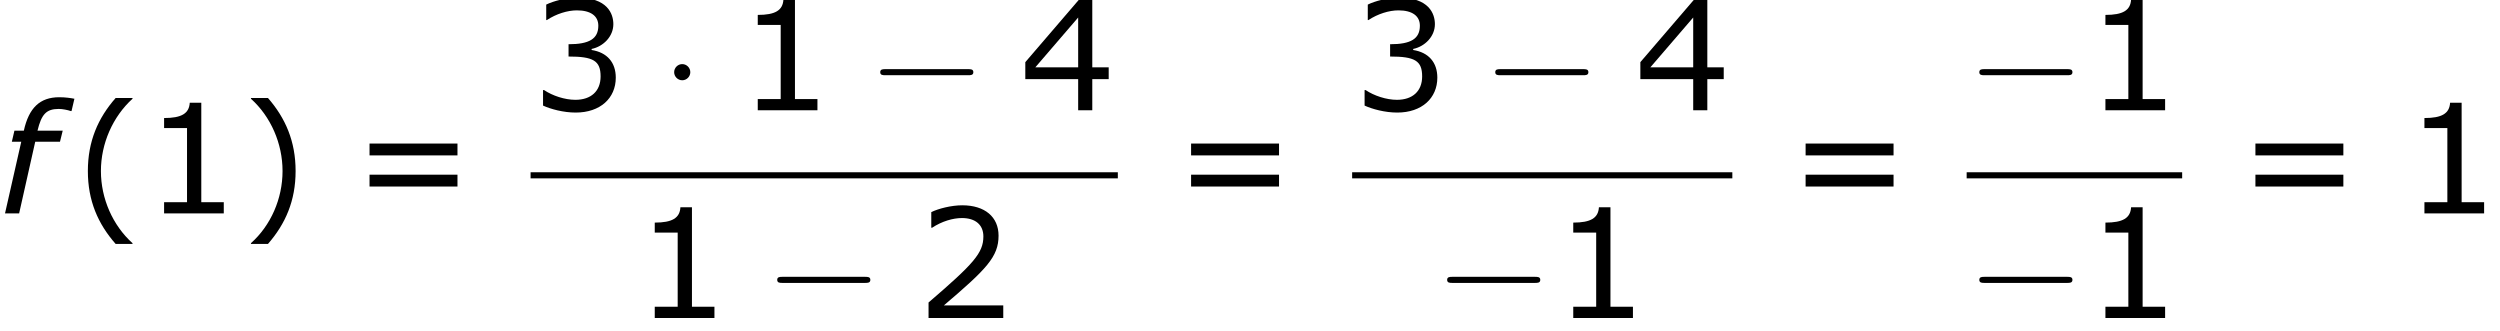
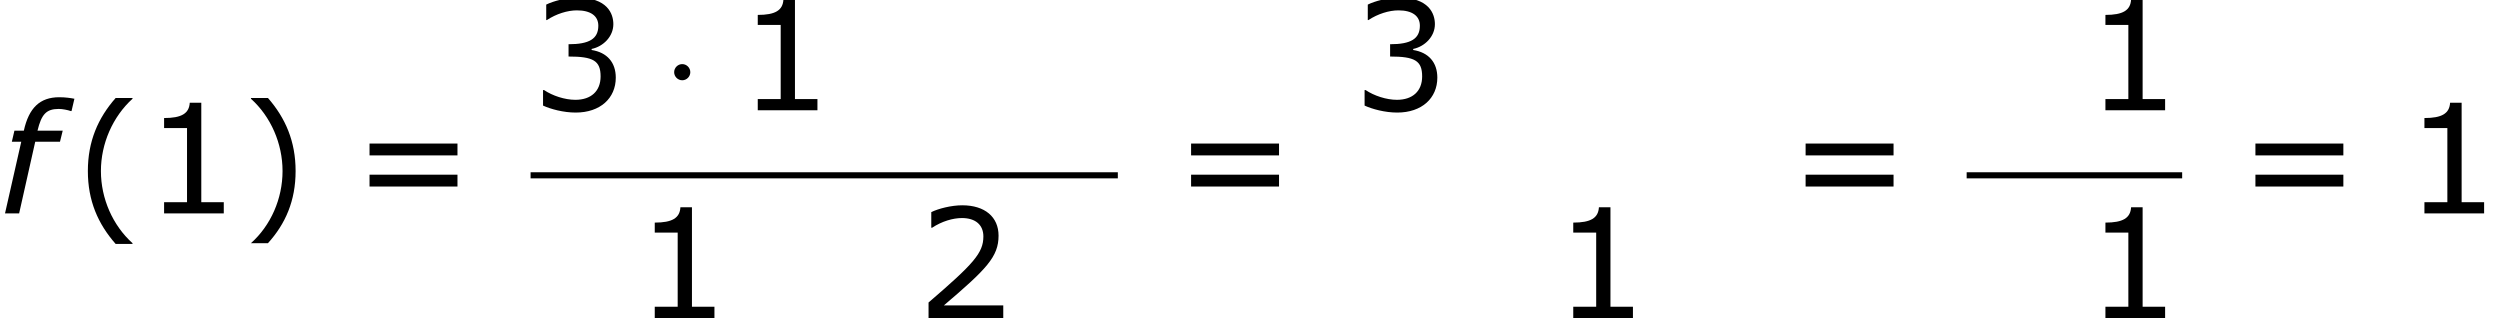
<svg xmlns="http://www.w3.org/2000/svg" xmlns:xlink="http://www.w3.org/1999/xlink" height="35.163pt" version="1.1" viewBox="-0.239 -0.229 265.873 35.163" width="265.873pt">
  <defs>
    <path d="M6.732 -9.633L7.003 -10.791C6.632 -10.862 6.16 -10.934 5.574 -10.934C3.759 -10.934 2.716 -9.933 2.244 -7.789H1.358L1.115 -6.746H2.001L0.472 0H1.801L3.316 -6.746H5.646L5.903 -7.789H3.53C3.902 -9.333 4.359 -9.833 5.531 -9.833C5.874 -9.833 6.389 -9.733 6.66 -9.633H6.732Z" id="g1-102" />
-     <path d="M9.454 -3.3C9.698 -3.3 9.956 -3.3 9.956 -3.587S9.698 -3.873 9.454 -3.873H1.693C1.449 -3.873 1.191 -3.873 1.191 -3.587S1.449 -3.3 1.693 -3.3H9.454Z" id="g2-0" />
    <path d="M2.754 -3.587C2.754 -4.003 2.41 -4.347 1.994 -4.347S1.234 -4.003 1.234 -3.587S1.578 -2.826 1.994 -2.826S2.754 -3.171 2.754 -3.587Z" id="g2-1" />
    <path d="M5.46 2.873V2.801C3.602 1.129 2.487 -1.386 2.487 -3.988C2.487 -6.575 3.602 -9.104 5.46 -10.791V-10.862H3.873C2.215 -8.976 1.258 -6.789 1.258 -3.988S2.215 0.986 3.873 2.873H5.46Z" id="g4-40" />
-     <path d="M5.231 -3.988C5.231 -6.789 4.273 -8.976 2.63 -10.862H1.029V-10.791C2.901 -9.104 4.002 -6.575 4.002 -3.988C4.002 -1.386 2.901 1.129 1.029 2.801V2.873H2.63C4.273 0.986 5.231 -1.186 5.231 -3.988Z" id="g4-41" />
+     <path d="M5.231 -3.988C5.231 -6.789 4.273 -8.976 2.63 -10.862H1.029V-10.791C2.901 -9.104 4.002 -6.575 4.002 -3.988C4.002 -1.386 2.901 1.129 1.029 2.801H2.63C4.273 0.986 5.231 -1.186 5.231 -3.988Z" id="g4-41" />
    <path d="M7.561 0V-1.058H5.445V-10.419H4.359C4.302 -9.405 3.587 -8.976 1.944 -8.976V-8.032H4.102V-1.058H1.944V0H7.561Z" id="g4-49" />
    <path d="M8.161 0V-1.186H2.573C6.589 -4.602 7.718 -5.76 7.718 -7.747C7.718 -9.505 6.432 -10.605 4.302 -10.605C3.273 -10.605 2.044 -10.291 1.386 -9.962V-8.49H1.458C2.387 -9.104 3.43 -9.405 4.273 -9.405C5.546 -9.405 6.289 -8.761 6.289 -7.675C6.289 -6.117 5.374 -5.102 1.129 -1.458V0H8.161Z" id="g4-50" />
    <path d="M8.018 -3.073C8.018 -4.502 7.203 -5.445 5.746 -5.674V-5.774C6.846 -6.003 7.789 -6.946 7.789 -8.104C7.789 -9.076 7.246 -10.605 4.388 -10.605C3.359 -10.605 2.13 -10.276 1.472 -9.948V-8.49H1.529C2.415 -9.076 3.473 -9.405 4.359 -9.405C5.66 -9.405 6.375 -8.876 6.375 -7.961C6.375 -6.732 5.531 -6.217 3.573 -6.217V-5.06C5.889 -5.06 6.589 -4.674 6.589 -3.187C6.589 -1.801 5.688 -0.986 4.216 -0.986C3.216 -0.986 2.058 -1.372 1.272 -1.901H1.172V-0.443C1.887 -0.114 3.087 0.214 4.245 0.214C6.56 0.214 8.018 -1.143 8.018 -3.073Z" id="g4-51" />
-     <path d="M8.39 -2.93V-4.045H6.846V-10.391H5.574L0.543 -4.531V-2.93H5.517V0H6.846V-2.93H8.39ZM5.517 -4.045H1.486L5.517 -8.733V-4.045Z" id="g4-52" />
    <path d="M9.991 -5.46V-6.575H1.715V-5.46H9.991ZM9.991 -2.53V-3.645H1.715V-2.53H9.991Z" id="g4-61" />
  </defs>
  <g id="page1" transform="matrix(1.13 0 0 1.13 -63.986 -61.32)">
    <use x="56.413" xlink:href="#g1-102" y="74.148" />
    <use x="63.424" xlink:href="#g4-40" y="74.148" />
    <use x="69.913" xlink:href="#g4-49" y="74.148" />
    <use x="79.003" xlink:href="#g4-41" y="74.148" />
    <use x="89.477" xlink:href="#g4-61" y="74.148" />
    <use x="106.349" xlink:href="#g4-51" y="64.443" />
    <use x="118.627" xlink:href="#g2-1" y="64.443" />
    <use x="125.785" xlink:href="#g4-49" y="64.443" />
    <use x="138.063" xlink:href="#g2-0" y="64.443" />
    <use x="152.367" xlink:href="#g4-52" y="64.443" />
    <rect height="0.574" width="55.268" x="106.349" y="70.275" />
    <use x="116.091" xlink:href="#g4-49" y="83.989" />
    <use x="128.369" xlink:href="#g2-0" y="83.989" />
    <use x="142.674" xlink:href="#g4-50" y="83.989" />
    <use x="166.797" xlink:href="#g4-61" y="74.148" />
    <use x="183.669" xlink:href="#g4-51" y="64.443" />
    <use x="195.947" xlink:href="#g2-0" y="64.443" />
    <use x="210.251" xlink:href="#g4-52" y="64.443" />
-     <rect height="0.574" width="35.782" x="183.669" y="70.275" />
    <use x="191.419" xlink:href="#g2-0" y="83.989" />
    <use x="202.535" xlink:href="#g4-49" y="83.989" />
    <use x="224.632" xlink:href="#g4-61" y="74.148" />
    <use x="241.504" xlink:href="#g2-0" y="64.443" />
    <use x="252.62" xlink:href="#g4-49" y="64.443" />
    <rect height="0.574" width="20.282" x="241.504" y="70.275" />
    <use x="241.504" xlink:href="#g2-0" y="83.989" />
    <use x="252.62" xlink:href="#g4-49" y="83.989" />
    <use x="266.966" xlink:href="#g4-61" y="74.148" />
    <use x="282.643" xlink:href="#g4-49" y="74.148" />
  </g>
</svg>